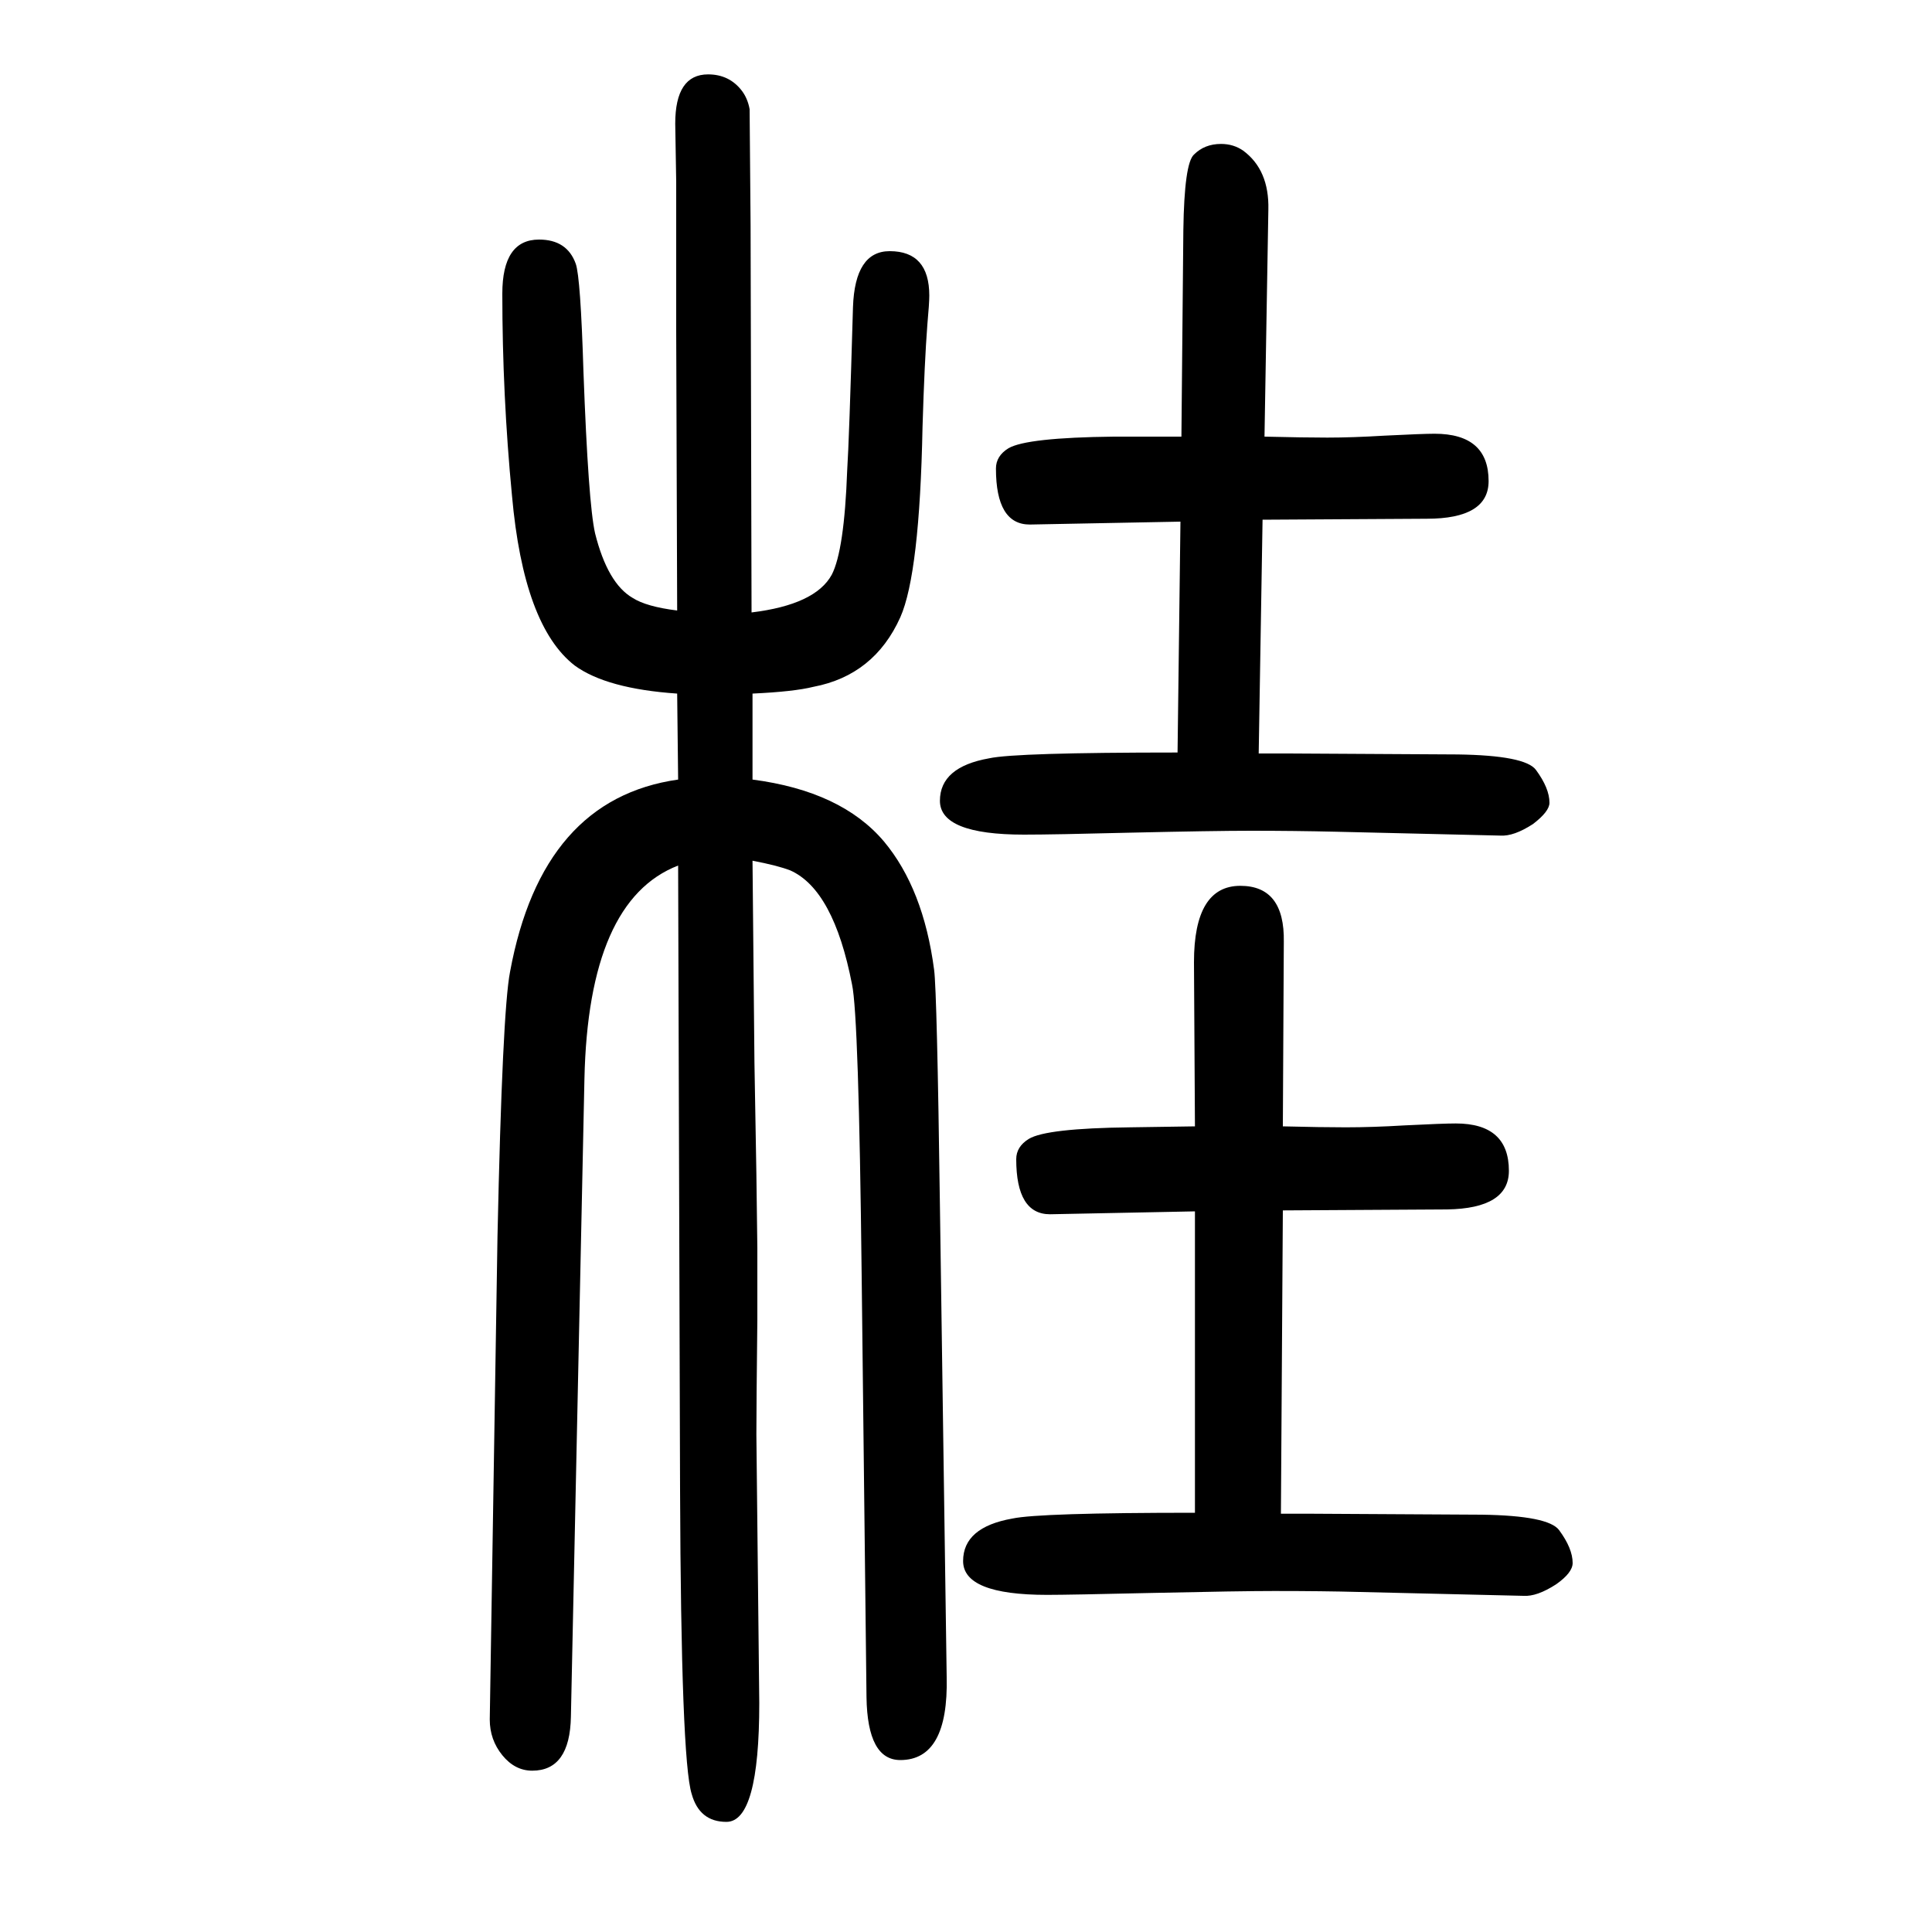
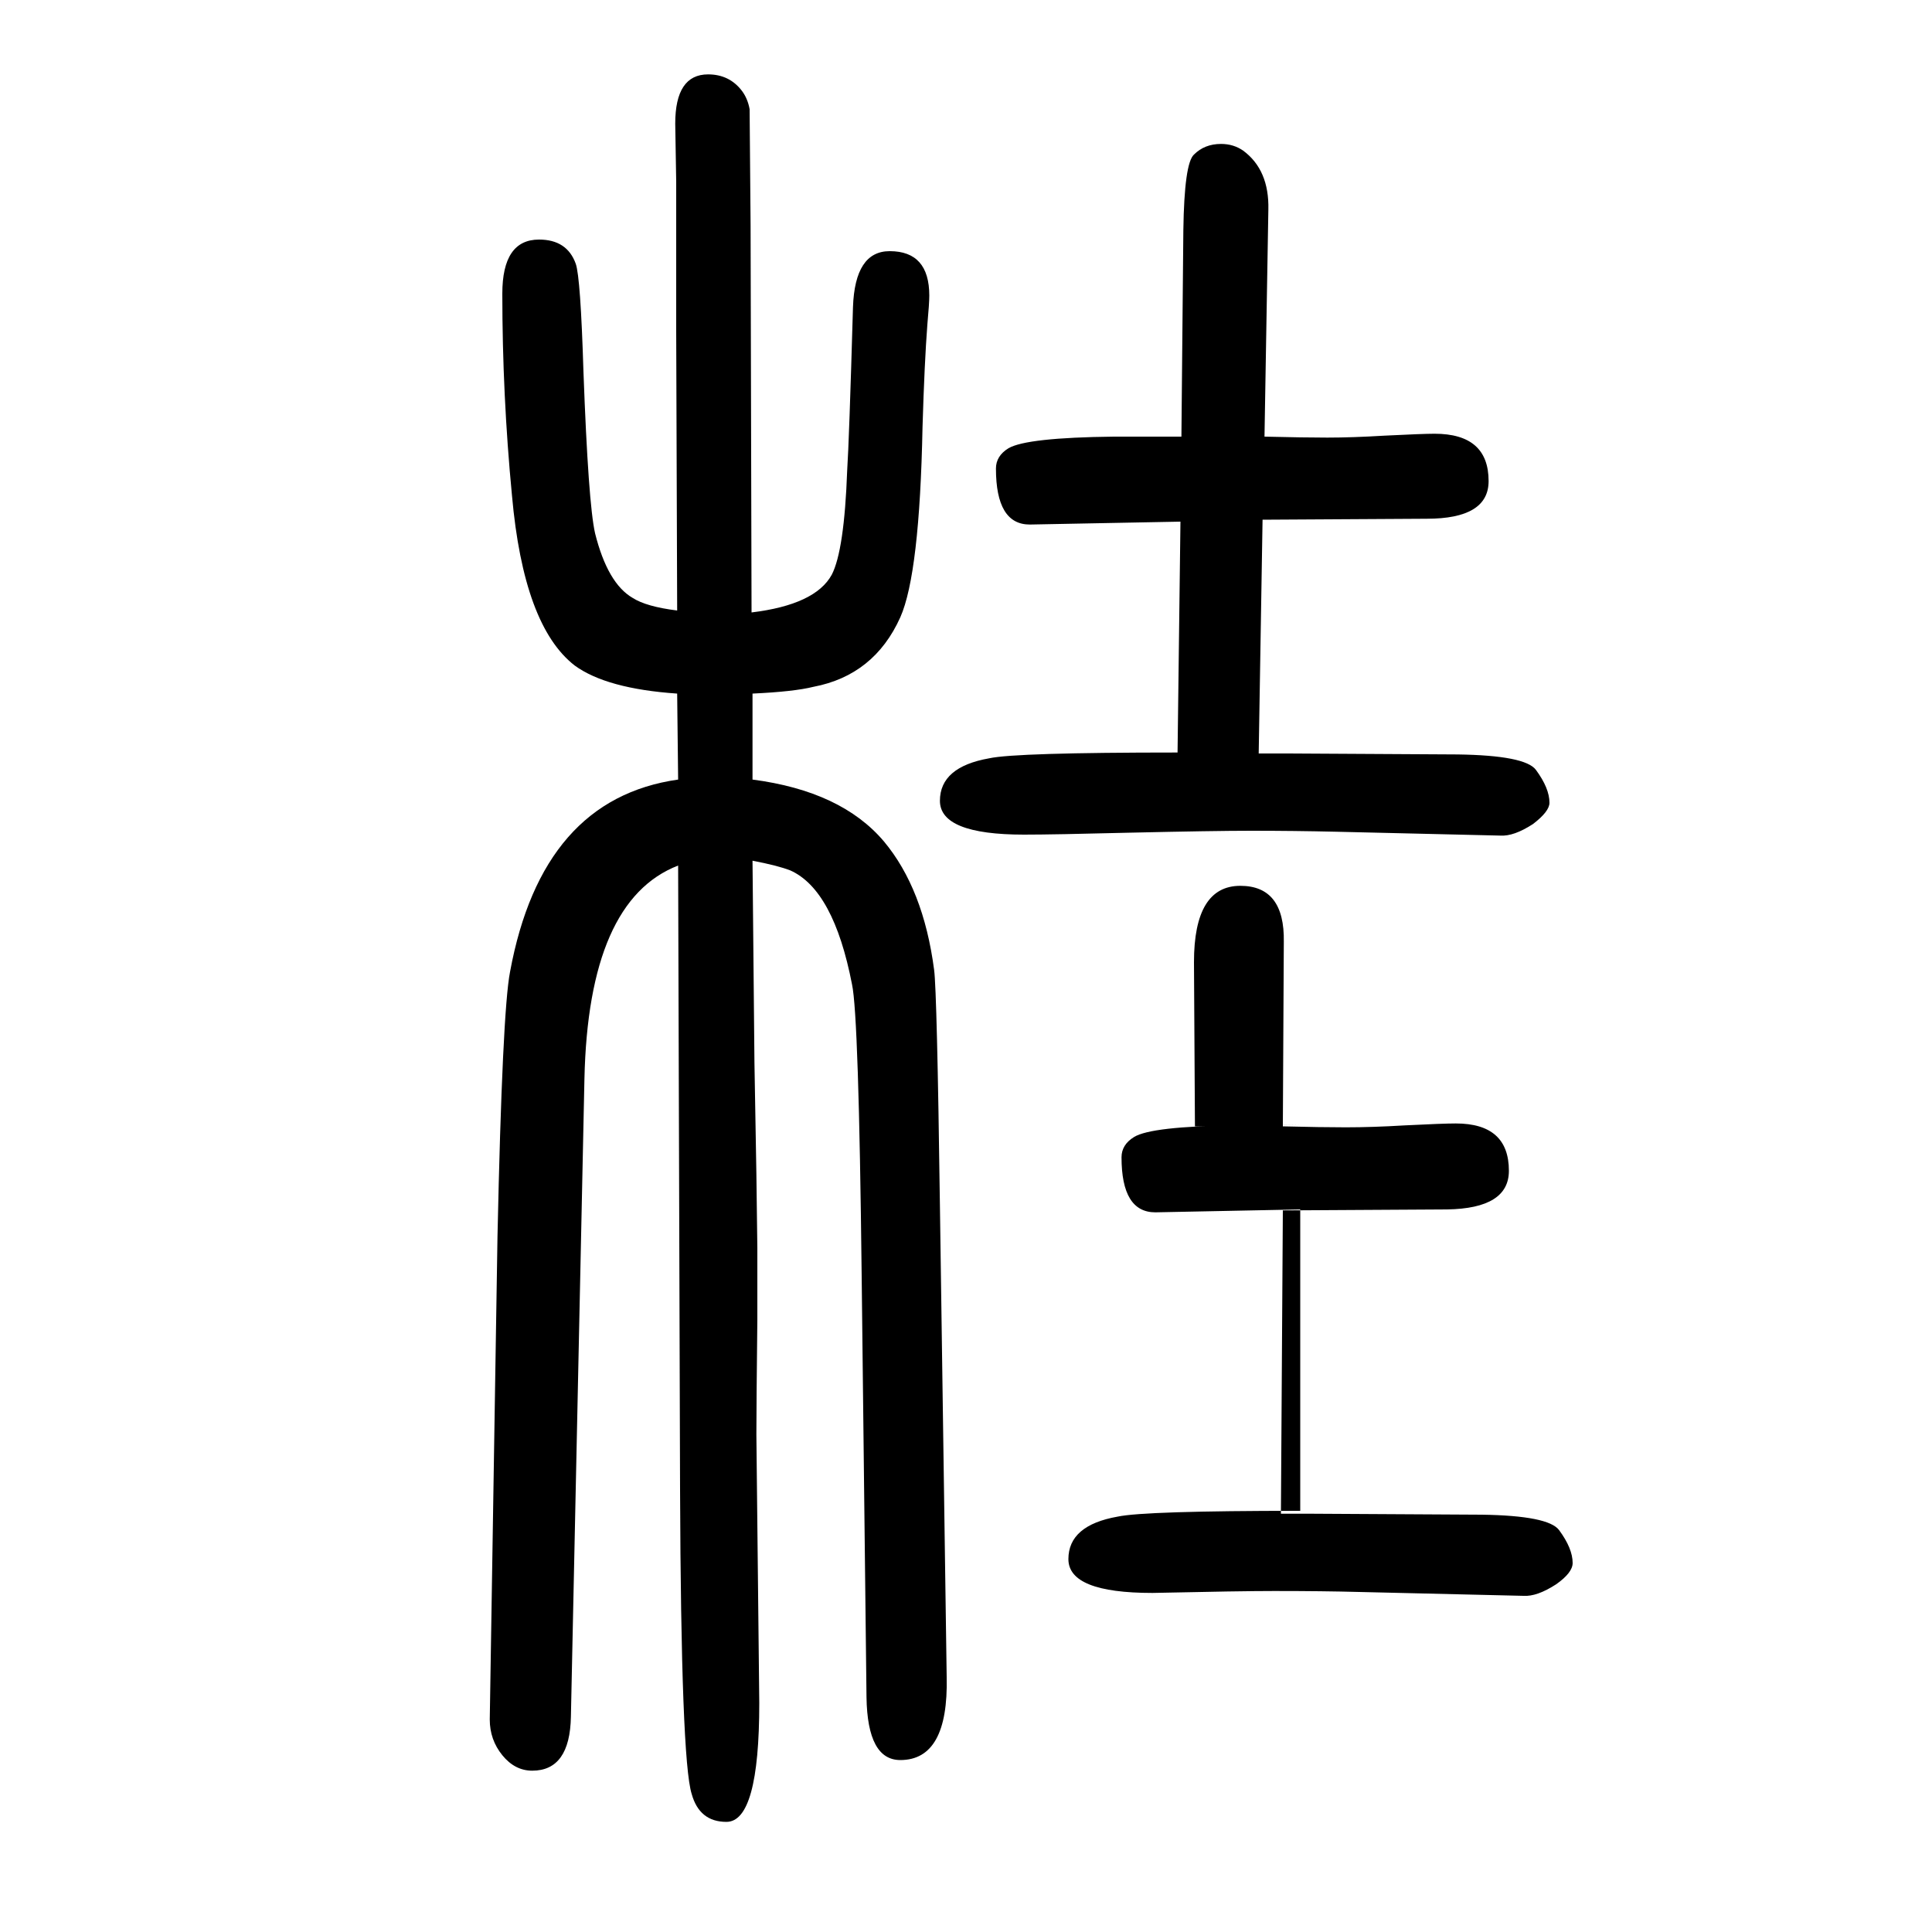
<svg xmlns="http://www.w3.org/2000/svg" height="100" width="100" version="1.1">
-   <path d="M779 843q92 -12 136 -64q41 -49 52 -133q3 -23 6 -244l7 -488q2 -86 -48 -86q-34 0 -35 65l-5 436q-3 270 -10 302q-19 98 -64 118q-13 5 -39 10l2 -209l2 -115l1 -77v-74q-1 -91 -1 -119l3 -278q0 -123 -34 -123q-28 0 -36 29q-11 35 -12 315l-2 646q-93 -36 -97 -221 l-14 -660q-1 -56 -40 -56q-18 0 -31 16t-13 37l8 500q5 233 13 274q33 179 174 199l-1 89q-73 5 -106 29q-53 41 -65 176q-10 104 -10 209q0 56 38 56q29 0 38 -25q5 -14 8 -112q5 -136 12 -167q13 -52 39 -67q14 -9 46 -13l-1 290v154l-1 60q0 51 34 51q22 0 35 -17 q6 -8 8 -19q0 -2 1 -120l1 -401q66 8 83 39q13 25 16 108q2 30 6 169q2 58 38 58q41 0 41 -46q0 -8 -2 -30q-3 -39 -5 -106q-3 -152 -23 -197q-27 -60 -90 -72q-20 -5 -63 -7v-89zM1223 1198l2 214q1 69 11 78q11 11 28 11q13 0 23 -7q27 -20 26 -61l-4 -235q41 -1 65 -1 q26 0 59 2q40 2 52 2q56 0 56 -49q0 -39 -64 -39l-170 -1l-4 -242h31l175 -1q70 -1 81 -16q14 -19 14 -34q0 -9 -17 -22q-20 -13 -34 -12l-170 4q-43 1 -88 1q-38 0 -126 -2q-78 -2 -109 -2q-87 0 -87 35t51 44q27 6 195 6l3 239l-156 -3q-35 0 -35 58q0 13 13 21 q19 11 109 12h51h19zM1237 484l-1 170q0 79 48 79q46 0 45 -58l-1 -191q40 -1 65 -1q28 0 61 2q40 2 53 2q55 0 55 -49q0 -39 -64 -40l-170 -1l-2 -314h32l176 -1q69 -1 80 -16q14 -19 14 -34q0 -10 -17 -22q-20 -13 -34 -12l-170 4q-37 1 -88 1q-35 0 -126 -2 q-86 -2 -109 -2q-87 0 -87 35t51 44q28 6 189 6v312l-150 -3q-35 0 -35 57q0 13 13 21q18 11 105 12q59 1 67 1z" style="" transform="scale(0.05 -0.05) translate(0 -1650)" />
+   <path d="M779 843q92 -12 136 -64q41 -49 52 -133q3 -23 6 -244l7 -488q2 -86 -48 -86q-34 0 -35 65l-5 436q-3 270 -10 302q-19 98 -64 118q-13 5 -39 10l2 -209l2 -115l1 -77v-74q-1 -91 -1 -119l3 -278q0 -123 -34 -123q-28 0 -36 29q-11 35 -12 315l-2 646q-93 -36 -97 -221 l-14 -660q-1 -56 -40 -56q-18 0 -31 16t-13 37l8 500q5 233 13 274q33 179 174 199l-1 89q-73 5 -106 29q-53 41 -65 176q-10 104 -10 209q0 56 38 56q29 0 38 -25q5 -14 8 -112q5 -136 12 -167q13 -52 39 -67q14 -9 46 -13l-1 290v154l-1 60q0 51 34 51q22 0 35 -17 q6 -8 8 -19q0 -2 1 -120l1 -401q66 8 83 39q13 25 16 108q2 30 6 169q2 58 38 58q41 0 41 -46q0 -8 -2 -30q-3 -39 -5 -106q-3 -152 -23 -197q-27 -60 -90 -72q-20 -5 -63 -7v-89zM1223 1198l2 214q1 69 11 78q11 11 28 11q13 0 23 -7q27 -20 26 -61l-4 -235q41 -1 65 -1 q26 0 59 2q40 2 52 2q56 0 56 -49q0 -39 -64 -39l-170 -1l-4 -242h31l175 -1q70 -1 81 -16q14 -19 14 -34q0 -9 -17 -22q-20 -13 -34 -12l-170 4q-43 1 -88 1q-38 0 -126 -2q-78 -2 -109 -2q-87 0 -87 35t51 44q27 6 195 6l3 239l-156 -3q-35 0 -35 58q0 13 13 21 q19 11 109 12h51h19zM1237 484l-1 170q0 79 48 79q46 0 45 -58l-1 -191q40 -1 65 -1q28 0 61 2q40 2 53 2q55 0 55 -49q0 -39 -64 -40l-170 -1l-2 -314h32l176 -1q69 -1 80 -16q14 -19 14 -34q0 -10 -17 -22q-20 -13 -34 -12l-170 4q-37 1 -88 1q-35 0 -126 -2 q-87 0 -87 35t51 44q28 6 189 6v312l-150 -3q-35 0 -35 57q0 13 13 21q18 11 105 12q59 1 67 1z" style="" transform="scale(0.05 -0.05) translate(0 -1650)" />
</svg>